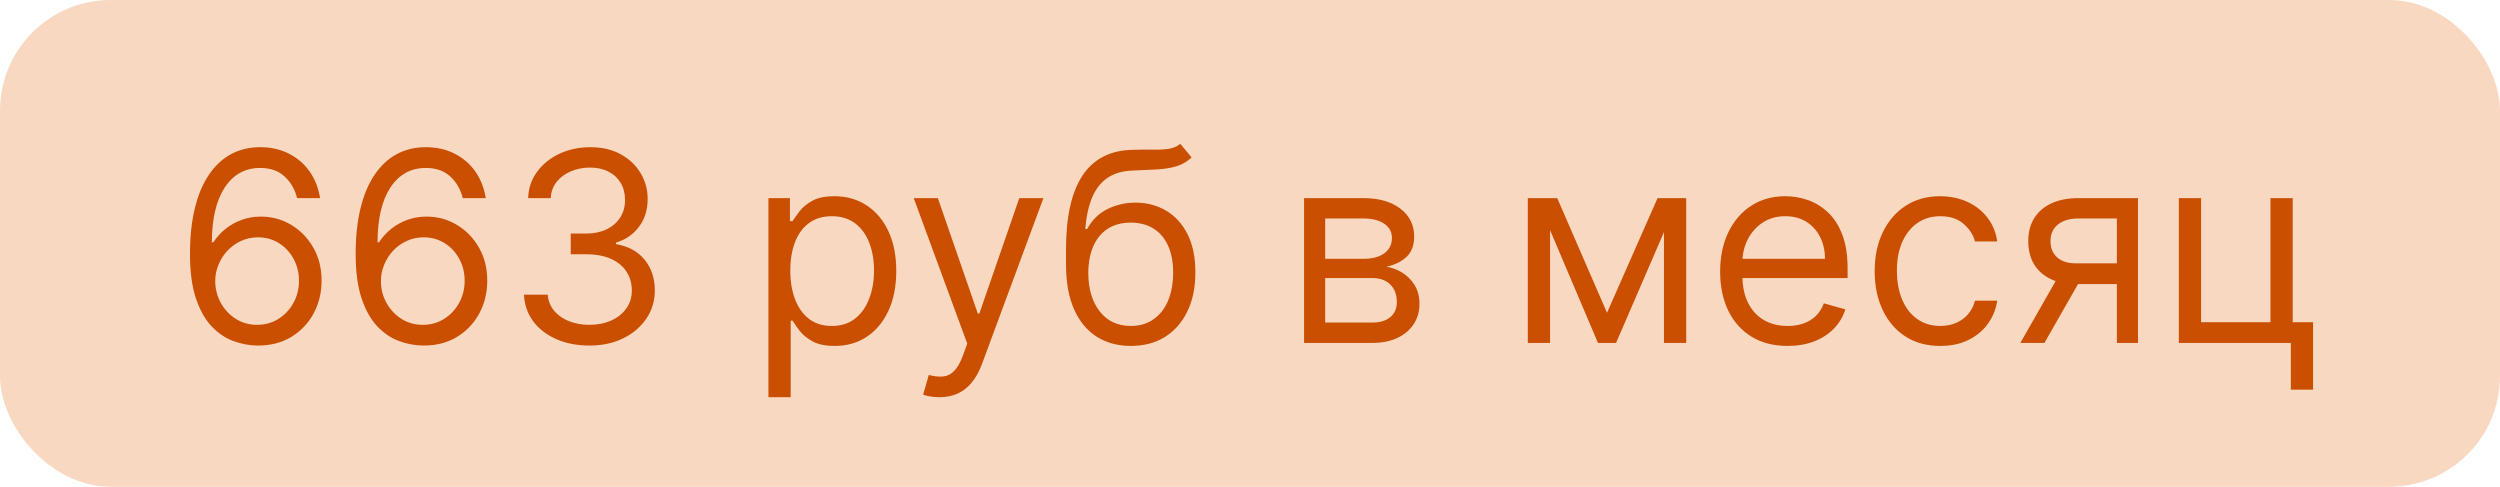
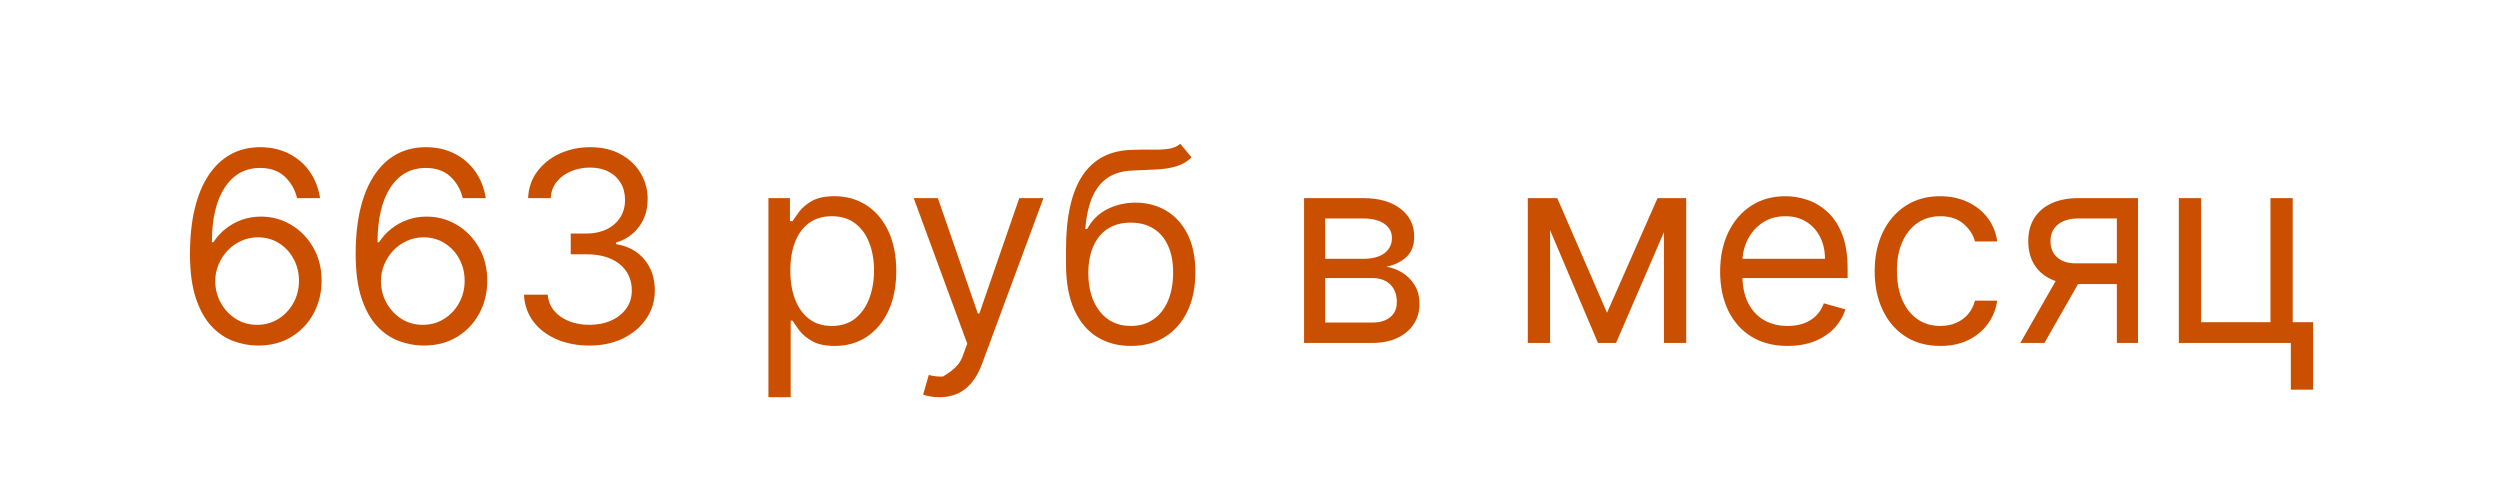
<svg xmlns="http://www.w3.org/2000/svg" width="113" height="22" viewBox="0 0 113 22" fill="none">
-   <rect width="113" height="22" rx="5" fill="#E85D04" fill-opacity="0.24" />
-   <path d="M11.621 15.619C11.264 15.614 10.905 15.546 10.548 15.415C10.19 15.284 9.863 15.064 9.567 14.754C9.272 14.442 9.035 14.02 8.856 13.489C8.677 12.954 8.587 12.284 8.587 11.477C8.587 10.704 8.66 10.02 8.805 9.423C8.95 8.824 9.16 8.32 9.435 7.911C9.711 7.499 10.043 7.186 10.432 6.973C10.825 6.76 11.266 6.653 11.758 6.653C12.246 6.653 12.681 6.751 13.062 6.947C13.445 7.141 13.758 7.411 13.999 7.757C14.241 8.104 14.397 8.503 14.468 8.955H13.428C13.332 8.562 13.144 8.237 12.866 7.979C12.587 7.72 12.218 7.591 11.758 7.591C11.082 7.591 10.549 7.885 10.16 8.473C9.773 9.061 9.579 9.886 9.576 10.949H9.644C9.803 10.707 9.992 10.501 10.211 10.331C10.432 10.158 10.677 10.024 10.944 9.93C11.211 9.837 11.494 9.79 11.792 9.79C12.292 9.79 12.749 9.915 13.164 10.165C13.579 10.412 13.911 10.754 14.161 11.192C14.411 11.626 14.536 12.125 14.536 12.688C14.536 13.227 14.415 13.722 14.174 14.171C13.932 14.617 13.593 14.972 13.155 15.236C12.721 15.497 12.21 15.625 11.621 15.619ZM11.621 14.682C11.979 14.682 12.3 14.592 12.585 14.413C12.871 14.234 13.097 13.994 13.262 13.693C13.43 13.392 13.514 13.057 13.514 12.688C13.514 12.327 13.432 11.999 13.271 11.703C13.111 11.405 12.891 11.168 12.61 10.992C12.332 10.815 12.014 10.727 11.655 10.727C11.386 10.727 11.134 10.781 10.901 10.889C10.668 10.994 10.464 11.139 10.288 11.324C10.114 11.508 9.978 11.72 9.879 11.959C9.779 12.195 9.729 12.443 9.729 12.704C9.729 13.051 9.81 13.375 9.972 13.676C10.137 13.977 10.361 14.22 10.646 14.405C10.932 14.589 11.258 14.682 11.621 14.682ZM19.11 15.619C18.752 15.614 18.394 15.546 18.036 15.415C17.678 15.284 17.351 15.064 17.056 14.754C16.76 14.442 16.523 14.02 16.344 13.489C16.165 12.954 16.076 12.284 16.076 11.477C16.076 10.704 16.148 10.02 16.293 9.423C16.438 8.824 16.648 8.32 16.924 7.911C17.199 7.499 17.532 7.186 17.921 6.973C18.313 6.76 18.755 6.653 19.246 6.653C19.735 6.653 20.169 6.751 20.55 6.947C20.934 7.141 21.246 7.411 21.488 7.757C21.729 8.104 21.885 8.503 21.956 8.955H20.916C20.82 8.562 20.633 8.237 20.354 7.979C20.076 7.72 19.706 7.591 19.246 7.591C18.57 7.591 18.037 7.885 17.648 8.473C17.262 9.061 17.067 9.886 17.064 10.949H17.133C17.291 10.707 17.48 10.501 17.699 10.331C17.921 10.158 18.165 10.024 18.432 9.93C18.699 9.837 18.982 9.79 19.28 9.79C19.78 9.79 20.238 9.915 20.652 10.165C21.067 10.412 21.399 10.754 21.649 11.192C21.899 11.626 22.024 12.125 22.024 12.688C22.024 13.227 21.904 13.722 21.662 14.171C21.421 14.617 21.081 14.972 20.644 15.236C20.209 15.497 19.698 15.625 19.11 15.619ZM19.11 14.682C19.468 14.682 19.789 14.592 20.073 14.413C20.36 14.234 20.586 13.994 20.75 13.693C20.918 13.392 21.002 13.057 21.002 12.688C21.002 12.327 20.921 11.999 20.759 11.703C20.6 11.405 20.38 11.168 20.098 10.992C19.82 10.815 19.502 10.727 19.144 10.727C18.874 10.727 18.622 10.781 18.39 10.889C18.157 10.994 17.952 11.139 17.776 11.324C17.603 11.508 17.466 11.72 17.367 11.959C17.267 12.195 17.218 12.443 17.218 12.704C17.218 13.051 17.299 13.375 17.461 13.676C17.625 13.977 17.85 14.22 18.134 14.405C18.421 14.589 18.746 14.682 19.11 14.682ZM26.649 15.619C26.087 15.619 25.585 15.523 25.145 15.329C24.707 15.136 24.359 14.868 24.101 14.524C23.845 14.178 23.706 13.776 23.683 13.318H24.757C24.78 13.599 24.876 13.842 25.047 14.047C25.217 14.249 25.44 14.405 25.716 14.516C25.991 14.626 26.297 14.682 26.632 14.682C27.007 14.682 27.34 14.617 27.629 14.486C27.919 14.355 28.146 14.173 28.311 13.94C28.476 13.707 28.558 13.438 28.558 13.131C28.558 12.81 28.479 12.527 28.32 12.283C28.16 12.036 27.928 11.842 27.621 11.703C27.314 11.564 26.939 11.494 26.496 11.494H25.797V10.557H26.496C26.842 10.557 27.146 10.494 27.408 10.369C27.672 10.244 27.878 10.068 28.026 9.841C28.176 9.614 28.251 9.347 28.251 9.04C28.251 8.744 28.186 8.487 28.055 8.268C27.925 8.05 27.74 7.879 27.501 7.757C27.266 7.635 26.987 7.574 26.666 7.574C26.365 7.574 26.081 7.629 25.814 7.74C25.55 7.848 25.334 8.006 25.166 8.213C24.999 8.418 24.908 8.665 24.893 8.955H23.871C23.888 8.497 24.026 8.097 24.284 7.753C24.543 7.406 24.881 7.136 25.298 6.943C25.719 6.75 26.18 6.653 26.683 6.653C27.223 6.653 27.686 6.763 28.072 6.982C28.459 7.197 28.756 7.483 28.963 7.838C29.171 8.193 29.274 8.577 29.274 8.989C29.274 9.48 29.145 9.899 28.886 10.246C28.631 10.592 28.283 10.832 27.842 10.966V11.034C28.393 11.125 28.824 11.359 29.134 11.737C29.443 12.112 29.598 12.577 29.598 13.131C29.598 13.605 29.469 14.031 29.21 14.409C28.954 14.784 28.605 15.079 28.162 15.296C27.719 15.511 27.215 15.619 26.649 15.619ZM34.733 17.954V8.955H35.705V9.994H35.824C35.898 9.881 36 9.736 36.131 9.56C36.264 9.381 36.455 9.222 36.702 9.082C36.952 8.94 37.29 8.869 37.716 8.869C38.267 8.869 38.753 9.007 39.173 9.283C39.594 9.558 39.922 9.949 40.158 10.454C40.394 10.96 40.511 11.557 40.511 12.244C40.511 12.938 40.394 13.538 40.158 14.047C39.922 14.553 39.595 14.945 39.178 15.223C38.76 15.499 38.278 15.636 37.733 15.636C37.312 15.636 36.976 15.567 36.723 15.428C36.47 15.286 36.276 15.125 36.139 14.946C36.003 14.764 35.898 14.614 35.824 14.494H35.739V17.954H34.733ZM35.722 12.227C35.722 12.722 35.794 13.158 35.939 13.536C36.084 13.911 36.295 14.204 36.574 14.418C36.852 14.628 37.193 14.733 37.597 14.733C38.017 14.733 38.368 14.622 38.649 14.401C38.933 14.176 39.146 13.875 39.288 13.497C39.433 13.117 39.506 12.693 39.506 12.227C39.506 11.767 39.435 11.352 39.293 10.983C39.153 10.611 38.942 10.317 38.658 10.101C38.376 9.882 38.023 9.773 37.597 9.773C37.188 9.773 36.844 9.876 36.565 10.084C36.287 10.288 36.077 10.575 35.935 10.945C35.793 11.311 35.722 11.739 35.722 12.227ZM42.459 17.954C42.288 17.954 42.136 17.94 42.003 17.912C41.869 17.886 41.777 17.861 41.726 17.835L41.981 16.949C42.226 17.011 42.442 17.034 42.629 17.017C42.817 17 42.983 16.916 43.128 16.766C43.276 16.618 43.41 16.378 43.533 16.046L43.72 15.534L41.3 8.955H42.391L44.197 14.171H44.266L46.072 8.955H47.163L44.385 16.454C44.26 16.793 44.105 17.072 43.92 17.294C43.736 17.518 43.521 17.685 43.277 17.793C43.035 17.901 42.763 17.954 42.459 17.954ZM53.349 6.5L53.86 7.114C53.661 7.307 53.431 7.442 53.17 7.518C52.908 7.595 52.613 7.642 52.283 7.659C51.954 7.676 51.587 7.693 51.184 7.71C50.729 7.727 50.353 7.838 50.055 8.043C49.756 8.247 49.526 8.543 49.364 8.929C49.202 9.315 49.099 9.79 49.053 10.352H49.139C49.36 9.943 49.667 9.642 50.059 9.449C50.451 9.256 50.871 9.159 51.32 9.159C51.832 9.159 52.292 9.278 52.701 9.517C53.11 9.756 53.434 10.109 53.673 10.578C53.911 11.047 54.031 11.625 54.031 12.312C54.031 12.997 53.908 13.588 53.664 14.085C53.423 14.582 53.083 14.966 52.646 15.236C52.211 15.503 51.701 15.636 51.116 15.636C50.531 15.636 50.018 15.499 49.577 15.223C49.137 14.945 48.795 14.533 48.55 13.987C48.306 13.439 48.184 12.761 48.184 11.954V11.256C48.184 9.798 48.431 8.693 48.925 7.94C49.423 7.188 50.17 6.798 51.167 6.773C51.519 6.761 51.833 6.759 52.109 6.764C52.384 6.77 52.624 6.757 52.829 6.726C53.033 6.695 53.207 6.619 53.349 6.5ZM51.116 14.733C51.511 14.733 51.85 14.633 52.134 14.435C52.421 14.236 52.641 13.956 52.795 13.595C52.948 13.232 53.025 12.804 53.025 12.312C53.025 11.835 52.947 11.429 52.791 11.094C52.637 10.758 52.417 10.503 52.13 10.327C51.843 10.151 51.499 10.062 51.099 10.062C50.806 10.062 50.543 10.112 50.31 10.212C50.077 10.311 49.879 10.457 49.714 10.651C49.549 10.844 49.421 11.079 49.33 11.358C49.242 11.636 49.195 11.954 49.19 12.312C49.19 13.046 49.361 13.632 49.705 14.072C50.049 14.513 50.519 14.733 51.116 14.733ZM58.944 15.5V8.955H61.62C62.325 8.955 62.884 9.114 63.299 9.432C63.714 9.75 63.921 10.171 63.921 10.693C63.921 11.091 63.803 11.399 63.568 11.618C63.332 11.834 63.029 11.98 62.66 12.057C62.901 12.091 63.136 12.176 63.363 12.312C63.593 12.449 63.783 12.636 63.934 12.875C64.085 13.111 64.16 13.401 64.16 13.744C64.16 14.079 64.075 14.379 63.904 14.643C63.734 14.908 63.489 15.117 63.171 15.27C62.853 15.423 62.472 15.5 62.029 15.5H58.944ZM59.898 14.579H62.029C62.376 14.579 62.647 14.497 62.843 14.332C63.039 14.168 63.137 13.943 63.137 13.659C63.137 13.321 63.039 13.055 62.843 12.862C62.647 12.666 62.376 12.568 62.029 12.568H59.898V14.579ZM59.898 11.699H61.62C61.89 11.699 62.121 11.662 62.315 11.588C62.508 11.511 62.656 11.403 62.758 11.264C62.863 11.122 62.916 10.954 62.916 10.761C62.916 10.486 62.8 10.27 62.57 10.114C62.34 9.955 62.023 9.875 61.62 9.875H59.898V11.699ZM72.637 14.136L74.921 8.955H75.875L73.046 15.5H72.228L69.449 8.955H70.387L72.637 14.136ZM70.063 8.955V15.5H69.057V8.955H70.063ZM75.211 15.5V8.955H76.216V15.5H75.211ZM80.802 15.636C80.171 15.636 79.627 15.497 79.169 15.219C78.715 14.938 78.364 14.546 78.117 14.043C77.873 13.537 77.75 12.949 77.75 12.278C77.75 11.608 77.873 11.017 78.117 10.506C78.364 9.991 78.708 9.591 79.148 9.304C79.591 9.014 80.108 8.869 80.699 8.869C81.04 8.869 81.377 8.926 81.709 9.04C82.041 9.153 82.344 9.338 82.617 9.594C82.89 9.847 83.107 10.182 83.269 10.599C83.431 11.017 83.512 11.531 83.512 12.142V12.568H78.466V11.699H82.489C82.489 11.329 82.415 11 82.267 10.71C82.123 10.421 81.915 10.192 81.645 10.024C81.378 9.857 81.063 9.773 80.699 9.773C80.299 9.773 79.952 9.872 79.659 10.071C79.37 10.267 79.147 10.523 78.99 10.838C78.834 11.153 78.756 11.492 78.756 11.852V12.432C78.756 12.926 78.841 13.345 79.012 13.689C79.185 14.03 79.425 14.29 79.732 14.469C80.039 14.645 80.395 14.733 80.802 14.733C81.066 14.733 81.304 14.696 81.517 14.622C81.733 14.546 81.919 14.432 82.076 14.281C82.232 14.128 82.353 13.938 82.438 13.71L83.409 13.983C83.307 14.312 83.135 14.602 82.894 14.852C82.652 15.099 82.354 15.293 81.999 15.432C81.644 15.568 81.245 15.636 80.802 15.636ZM87.701 15.636C87.087 15.636 86.559 15.492 86.115 15.202C85.672 14.912 85.331 14.513 85.093 14.004C84.854 13.496 84.735 12.915 84.735 12.261C84.735 11.597 84.857 11.01 85.101 10.501C85.348 9.99 85.692 9.591 86.132 9.304C86.576 9.014 87.093 8.869 87.684 8.869C88.144 8.869 88.559 8.955 88.928 9.125C89.297 9.295 89.6 9.534 89.836 9.841C90.071 10.148 90.218 10.506 90.275 10.915H89.269C89.192 10.617 89.022 10.352 88.757 10.122C88.496 9.889 88.144 9.773 87.701 9.773C87.309 9.773 86.965 9.875 86.669 10.079C86.377 10.281 86.148 10.567 85.983 10.936C85.821 11.303 85.74 11.733 85.74 12.227C85.74 12.733 85.82 13.173 85.979 13.548C86.141 13.923 86.368 14.214 86.661 14.422C86.956 14.629 87.303 14.733 87.701 14.733C87.962 14.733 88.199 14.688 88.412 14.597C88.625 14.506 88.806 14.375 88.954 14.204C89.101 14.034 89.206 13.829 89.269 13.591H90.275C90.218 13.977 90.077 14.325 89.853 14.635C89.631 14.942 89.337 15.186 88.971 15.368C88.607 15.547 88.184 15.636 87.701 15.636ZM95.682 15.5V9.875H93.944C93.552 9.875 93.243 9.966 93.019 10.148C92.794 10.329 92.682 10.579 92.682 10.898C92.682 11.21 92.783 11.456 92.985 11.635C93.189 11.814 93.469 11.903 93.824 11.903H95.938V12.841H93.824C93.381 12.841 92.999 12.763 92.678 12.607C92.357 12.45 92.11 12.227 91.936 11.938C91.763 11.645 91.677 11.298 91.677 10.898C91.677 10.494 91.767 10.148 91.949 9.858C92.131 9.568 92.391 9.345 92.729 9.189C93.07 9.033 93.475 8.955 93.944 8.955H96.637V15.5H95.682ZM91.319 15.5L93.177 12.244H94.267L92.409 15.5H91.319ZM103.631 8.955V14.562H104.551V17.614H103.545V15.5L98.483 15.5V8.955H99.489V14.562H102.625V8.955H103.631Z" fill="#CA4F00" />
+   <path d="M11.621 15.619C11.264 15.614 10.905 15.546 10.548 15.415C10.19 15.284 9.863 15.064 9.567 14.754C9.272 14.442 9.035 14.02 8.856 13.489C8.677 12.954 8.587 12.284 8.587 11.477C8.587 10.704 8.66 10.02 8.805 9.423C8.95 8.824 9.16 8.32 9.435 7.911C9.711 7.499 10.043 7.186 10.432 6.973C10.825 6.76 11.266 6.653 11.758 6.653C12.246 6.653 12.681 6.751 13.062 6.947C13.445 7.141 13.758 7.411 13.999 7.757C14.241 8.104 14.397 8.503 14.468 8.955H13.428C13.332 8.562 13.144 8.237 12.866 7.979C12.587 7.72 12.218 7.591 11.758 7.591C11.082 7.591 10.549 7.885 10.16 8.473C9.773 9.061 9.579 9.886 9.576 10.949H9.644C9.803 10.707 9.992 10.501 10.211 10.331C10.432 10.158 10.677 10.024 10.944 9.93C11.211 9.837 11.494 9.79 11.792 9.79C12.292 9.79 12.749 9.915 13.164 10.165C13.579 10.412 13.911 10.754 14.161 11.192C14.411 11.626 14.536 12.125 14.536 12.688C14.536 13.227 14.415 13.722 14.174 14.171C13.932 14.617 13.593 14.972 13.155 15.236C12.721 15.497 12.21 15.625 11.621 15.619ZM11.621 14.682C11.979 14.682 12.3 14.592 12.585 14.413C12.871 14.234 13.097 13.994 13.262 13.693C13.43 13.392 13.514 13.057 13.514 12.688C13.514 12.327 13.432 11.999 13.271 11.703C13.111 11.405 12.891 11.168 12.61 10.992C12.332 10.815 12.014 10.727 11.655 10.727C11.386 10.727 11.134 10.781 10.901 10.889C10.668 10.994 10.464 11.139 10.288 11.324C10.114 11.508 9.978 11.72 9.879 11.959C9.779 12.195 9.729 12.443 9.729 12.704C9.729 13.051 9.81 13.375 9.972 13.676C10.137 13.977 10.361 14.22 10.646 14.405C10.932 14.589 11.258 14.682 11.621 14.682ZM19.11 15.619C18.752 15.614 18.394 15.546 18.036 15.415C17.678 15.284 17.351 15.064 17.056 14.754C16.76 14.442 16.523 14.02 16.344 13.489C16.165 12.954 16.076 12.284 16.076 11.477C16.076 10.704 16.148 10.02 16.293 9.423C16.438 8.824 16.648 8.32 16.924 7.911C17.199 7.499 17.532 7.186 17.921 6.973C18.313 6.76 18.755 6.653 19.246 6.653C19.735 6.653 20.169 6.751 20.55 6.947C20.934 7.141 21.246 7.411 21.488 7.757C21.729 8.104 21.885 8.503 21.956 8.955H20.916C20.82 8.562 20.633 8.237 20.354 7.979C20.076 7.72 19.706 7.591 19.246 7.591C18.57 7.591 18.037 7.885 17.648 8.473C17.262 9.061 17.067 9.886 17.064 10.949H17.133C17.291 10.707 17.48 10.501 17.699 10.331C17.921 10.158 18.165 10.024 18.432 9.93C18.699 9.837 18.982 9.79 19.28 9.79C19.78 9.79 20.238 9.915 20.652 10.165C21.067 10.412 21.399 10.754 21.649 11.192C21.899 11.626 22.024 12.125 22.024 12.688C22.024 13.227 21.904 13.722 21.662 14.171C21.421 14.617 21.081 14.972 20.644 15.236C20.209 15.497 19.698 15.625 19.11 15.619ZM19.11 14.682C19.468 14.682 19.789 14.592 20.073 14.413C20.36 14.234 20.586 13.994 20.75 13.693C20.918 13.392 21.002 13.057 21.002 12.688C21.002 12.327 20.921 11.999 20.759 11.703C20.6 11.405 20.38 11.168 20.098 10.992C19.82 10.815 19.502 10.727 19.144 10.727C18.874 10.727 18.622 10.781 18.39 10.889C18.157 10.994 17.952 11.139 17.776 11.324C17.603 11.508 17.466 11.72 17.367 11.959C17.267 12.195 17.218 12.443 17.218 12.704C17.218 13.051 17.299 13.375 17.461 13.676C17.625 13.977 17.85 14.22 18.134 14.405C18.421 14.589 18.746 14.682 19.11 14.682ZM26.649 15.619C26.087 15.619 25.585 15.523 25.145 15.329C24.707 15.136 24.359 14.868 24.101 14.524C23.845 14.178 23.706 13.776 23.683 13.318H24.757C24.78 13.599 24.876 13.842 25.047 14.047C25.217 14.249 25.44 14.405 25.716 14.516C25.991 14.626 26.297 14.682 26.632 14.682C27.007 14.682 27.34 14.617 27.629 14.486C27.919 14.355 28.146 14.173 28.311 13.94C28.476 13.707 28.558 13.438 28.558 13.131C28.558 12.81 28.479 12.527 28.32 12.283C28.16 12.036 27.928 11.842 27.621 11.703C27.314 11.564 26.939 11.494 26.496 11.494H25.797V10.557H26.496C26.842 10.557 27.146 10.494 27.408 10.369C27.672 10.244 27.878 10.068 28.026 9.841C28.176 9.614 28.251 9.347 28.251 9.04C28.251 8.744 28.186 8.487 28.055 8.268C27.925 8.05 27.74 7.879 27.501 7.757C27.266 7.635 26.987 7.574 26.666 7.574C26.365 7.574 26.081 7.629 25.814 7.74C25.55 7.848 25.334 8.006 25.166 8.213C24.999 8.418 24.908 8.665 24.893 8.955H23.871C23.888 8.497 24.026 8.097 24.284 7.753C24.543 7.406 24.881 7.136 25.298 6.943C25.719 6.75 26.18 6.653 26.683 6.653C27.223 6.653 27.686 6.763 28.072 6.982C28.459 7.197 28.756 7.483 28.963 7.838C29.171 8.193 29.274 8.577 29.274 8.989C29.274 9.48 29.145 9.899 28.886 10.246C28.631 10.592 28.283 10.832 27.842 10.966V11.034C28.393 11.125 28.824 11.359 29.134 11.737C29.443 12.112 29.598 12.577 29.598 13.131C29.598 13.605 29.469 14.031 29.21 14.409C28.954 14.784 28.605 15.079 28.162 15.296C27.719 15.511 27.215 15.619 26.649 15.619ZM34.733 17.954V8.955H35.705V9.994H35.824C35.898 9.881 36 9.736 36.131 9.56C36.264 9.381 36.455 9.222 36.702 9.082C36.952 8.94 37.29 8.869 37.716 8.869C38.267 8.869 38.753 9.007 39.173 9.283C39.594 9.558 39.922 9.949 40.158 10.454C40.394 10.96 40.511 11.557 40.511 12.244C40.511 12.938 40.394 13.538 40.158 14.047C39.922 14.553 39.595 14.945 39.178 15.223C38.76 15.499 38.278 15.636 37.733 15.636C37.312 15.636 36.976 15.567 36.723 15.428C36.47 15.286 36.276 15.125 36.139 14.946C36.003 14.764 35.898 14.614 35.824 14.494H35.739V17.954H34.733ZM35.722 12.227C35.722 12.722 35.794 13.158 35.939 13.536C36.084 13.911 36.295 14.204 36.574 14.418C36.852 14.628 37.193 14.733 37.597 14.733C38.017 14.733 38.368 14.622 38.649 14.401C38.933 14.176 39.146 13.875 39.288 13.497C39.433 13.117 39.506 12.693 39.506 12.227C39.506 11.767 39.435 11.352 39.293 10.983C39.153 10.611 38.942 10.317 38.658 10.101C38.376 9.882 38.023 9.773 37.597 9.773C37.188 9.773 36.844 9.876 36.565 10.084C36.287 10.288 36.077 10.575 35.935 10.945C35.793 11.311 35.722 11.739 35.722 12.227ZM42.459 17.954C42.288 17.954 42.136 17.94 42.003 17.912C41.869 17.886 41.777 17.861 41.726 17.835L41.981 16.949C42.226 17.011 42.442 17.034 42.629 17.017C43.276 16.618 43.41 16.378 43.533 16.046L43.72 15.534L41.3 8.955H42.391L44.197 14.171H44.266L46.072 8.955H47.163L44.385 16.454C44.26 16.793 44.105 17.072 43.92 17.294C43.736 17.518 43.521 17.685 43.277 17.793C43.035 17.901 42.763 17.954 42.459 17.954ZM53.349 6.5L53.86 7.114C53.661 7.307 53.431 7.442 53.17 7.518C52.908 7.595 52.613 7.642 52.283 7.659C51.954 7.676 51.587 7.693 51.184 7.71C50.729 7.727 50.353 7.838 50.055 8.043C49.756 8.247 49.526 8.543 49.364 8.929C49.202 9.315 49.099 9.79 49.053 10.352H49.139C49.36 9.943 49.667 9.642 50.059 9.449C50.451 9.256 50.871 9.159 51.32 9.159C51.832 9.159 52.292 9.278 52.701 9.517C53.11 9.756 53.434 10.109 53.673 10.578C53.911 11.047 54.031 11.625 54.031 12.312C54.031 12.997 53.908 13.588 53.664 14.085C53.423 14.582 53.083 14.966 52.646 15.236C52.211 15.503 51.701 15.636 51.116 15.636C50.531 15.636 50.018 15.499 49.577 15.223C49.137 14.945 48.795 14.533 48.55 13.987C48.306 13.439 48.184 12.761 48.184 11.954V11.256C48.184 9.798 48.431 8.693 48.925 7.94C49.423 7.188 50.17 6.798 51.167 6.773C51.519 6.761 51.833 6.759 52.109 6.764C52.384 6.77 52.624 6.757 52.829 6.726C53.033 6.695 53.207 6.619 53.349 6.5ZM51.116 14.733C51.511 14.733 51.85 14.633 52.134 14.435C52.421 14.236 52.641 13.956 52.795 13.595C52.948 13.232 53.025 12.804 53.025 12.312C53.025 11.835 52.947 11.429 52.791 11.094C52.637 10.758 52.417 10.503 52.13 10.327C51.843 10.151 51.499 10.062 51.099 10.062C50.806 10.062 50.543 10.112 50.31 10.212C50.077 10.311 49.879 10.457 49.714 10.651C49.549 10.844 49.421 11.079 49.33 11.358C49.242 11.636 49.195 11.954 49.19 12.312C49.19 13.046 49.361 13.632 49.705 14.072C50.049 14.513 50.519 14.733 51.116 14.733ZM58.944 15.5V8.955H61.62C62.325 8.955 62.884 9.114 63.299 9.432C63.714 9.75 63.921 10.171 63.921 10.693C63.921 11.091 63.803 11.399 63.568 11.618C63.332 11.834 63.029 11.98 62.66 12.057C62.901 12.091 63.136 12.176 63.363 12.312C63.593 12.449 63.783 12.636 63.934 12.875C64.085 13.111 64.16 13.401 64.16 13.744C64.16 14.079 64.075 14.379 63.904 14.643C63.734 14.908 63.489 15.117 63.171 15.27C62.853 15.423 62.472 15.5 62.029 15.5H58.944ZM59.898 14.579H62.029C62.376 14.579 62.647 14.497 62.843 14.332C63.039 14.168 63.137 13.943 63.137 13.659C63.137 13.321 63.039 13.055 62.843 12.862C62.647 12.666 62.376 12.568 62.029 12.568H59.898V14.579ZM59.898 11.699H61.62C61.89 11.699 62.121 11.662 62.315 11.588C62.508 11.511 62.656 11.403 62.758 11.264C62.863 11.122 62.916 10.954 62.916 10.761C62.916 10.486 62.8 10.27 62.57 10.114C62.34 9.955 62.023 9.875 61.62 9.875H59.898V11.699ZM72.637 14.136L74.921 8.955H75.875L73.046 15.5H72.228L69.449 8.955H70.387L72.637 14.136ZM70.063 8.955V15.5H69.057V8.955H70.063ZM75.211 15.5V8.955H76.216V15.5H75.211ZM80.802 15.636C80.171 15.636 79.627 15.497 79.169 15.219C78.715 14.938 78.364 14.546 78.117 14.043C77.873 13.537 77.75 12.949 77.75 12.278C77.75 11.608 77.873 11.017 78.117 10.506C78.364 9.991 78.708 9.591 79.148 9.304C79.591 9.014 80.108 8.869 80.699 8.869C81.04 8.869 81.377 8.926 81.709 9.04C82.041 9.153 82.344 9.338 82.617 9.594C82.89 9.847 83.107 10.182 83.269 10.599C83.431 11.017 83.512 11.531 83.512 12.142V12.568H78.466V11.699H82.489C82.489 11.329 82.415 11 82.267 10.71C82.123 10.421 81.915 10.192 81.645 10.024C81.378 9.857 81.063 9.773 80.699 9.773C80.299 9.773 79.952 9.872 79.659 10.071C79.37 10.267 79.147 10.523 78.99 10.838C78.834 11.153 78.756 11.492 78.756 11.852V12.432C78.756 12.926 78.841 13.345 79.012 13.689C79.185 14.03 79.425 14.29 79.732 14.469C80.039 14.645 80.395 14.733 80.802 14.733C81.066 14.733 81.304 14.696 81.517 14.622C81.733 14.546 81.919 14.432 82.076 14.281C82.232 14.128 82.353 13.938 82.438 13.71L83.409 13.983C83.307 14.312 83.135 14.602 82.894 14.852C82.652 15.099 82.354 15.293 81.999 15.432C81.644 15.568 81.245 15.636 80.802 15.636ZM87.701 15.636C87.087 15.636 86.559 15.492 86.115 15.202C85.672 14.912 85.331 14.513 85.093 14.004C84.854 13.496 84.735 12.915 84.735 12.261C84.735 11.597 84.857 11.01 85.101 10.501C85.348 9.99 85.692 9.591 86.132 9.304C86.576 9.014 87.093 8.869 87.684 8.869C88.144 8.869 88.559 8.955 88.928 9.125C89.297 9.295 89.6 9.534 89.836 9.841C90.071 10.148 90.218 10.506 90.275 10.915H89.269C89.192 10.617 89.022 10.352 88.757 10.122C88.496 9.889 88.144 9.773 87.701 9.773C87.309 9.773 86.965 9.875 86.669 10.079C86.377 10.281 86.148 10.567 85.983 10.936C85.821 11.303 85.74 11.733 85.74 12.227C85.74 12.733 85.82 13.173 85.979 13.548C86.141 13.923 86.368 14.214 86.661 14.422C86.956 14.629 87.303 14.733 87.701 14.733C87.962 14.733 88.199 14.688 88.412 14.597C88.625 14.506 88.806 14.375 88.954 14.204C89.101 14.034 89.206 13.829 89.269 13.591H90.275C90.218 13.977 90.077 14.325 89.853 14.635C89.631 14.942 89.337 15.186 88.971 15.368C88.607 15.547 88.184 15.636 87.701 15.636ZM95.682 15.5V9.875H93.944C93.552 9.875 93.243 9.966 93.019 10.148C92.794 10.329 92.682 10.579 92.682 10.898C92.682 11.21 92.783 11.456 92.985 11.635C93.189 11.814 93.469 11.903 93.824 11.903H95.938V12.841H93.824C93.381 12.841 92.999 12.763 92.678 12.607C92.357 12.45 92.11 12.227 91.936 11.938C91.763 11.645 91.677 11.298 91.677 10.898C91.677 10.494 91.767 10.148 91.949 9.858C92.131 9.568 92.391 9.345 92.729 9.189C93.07 9.033 93.475 8.955 93.944 8.955H96.637V15.5H95.682ZM91.319 15.5L93.177 12.244H94.267L92.409 15.5H91.319ZM103.631 8.955V14.562H104.551V17.614H103.545V15.5L98.483 15.5V8.955H99.489V14.562H102.625V8.955H103.631Z" fill="#CA4F00" />
</svg>